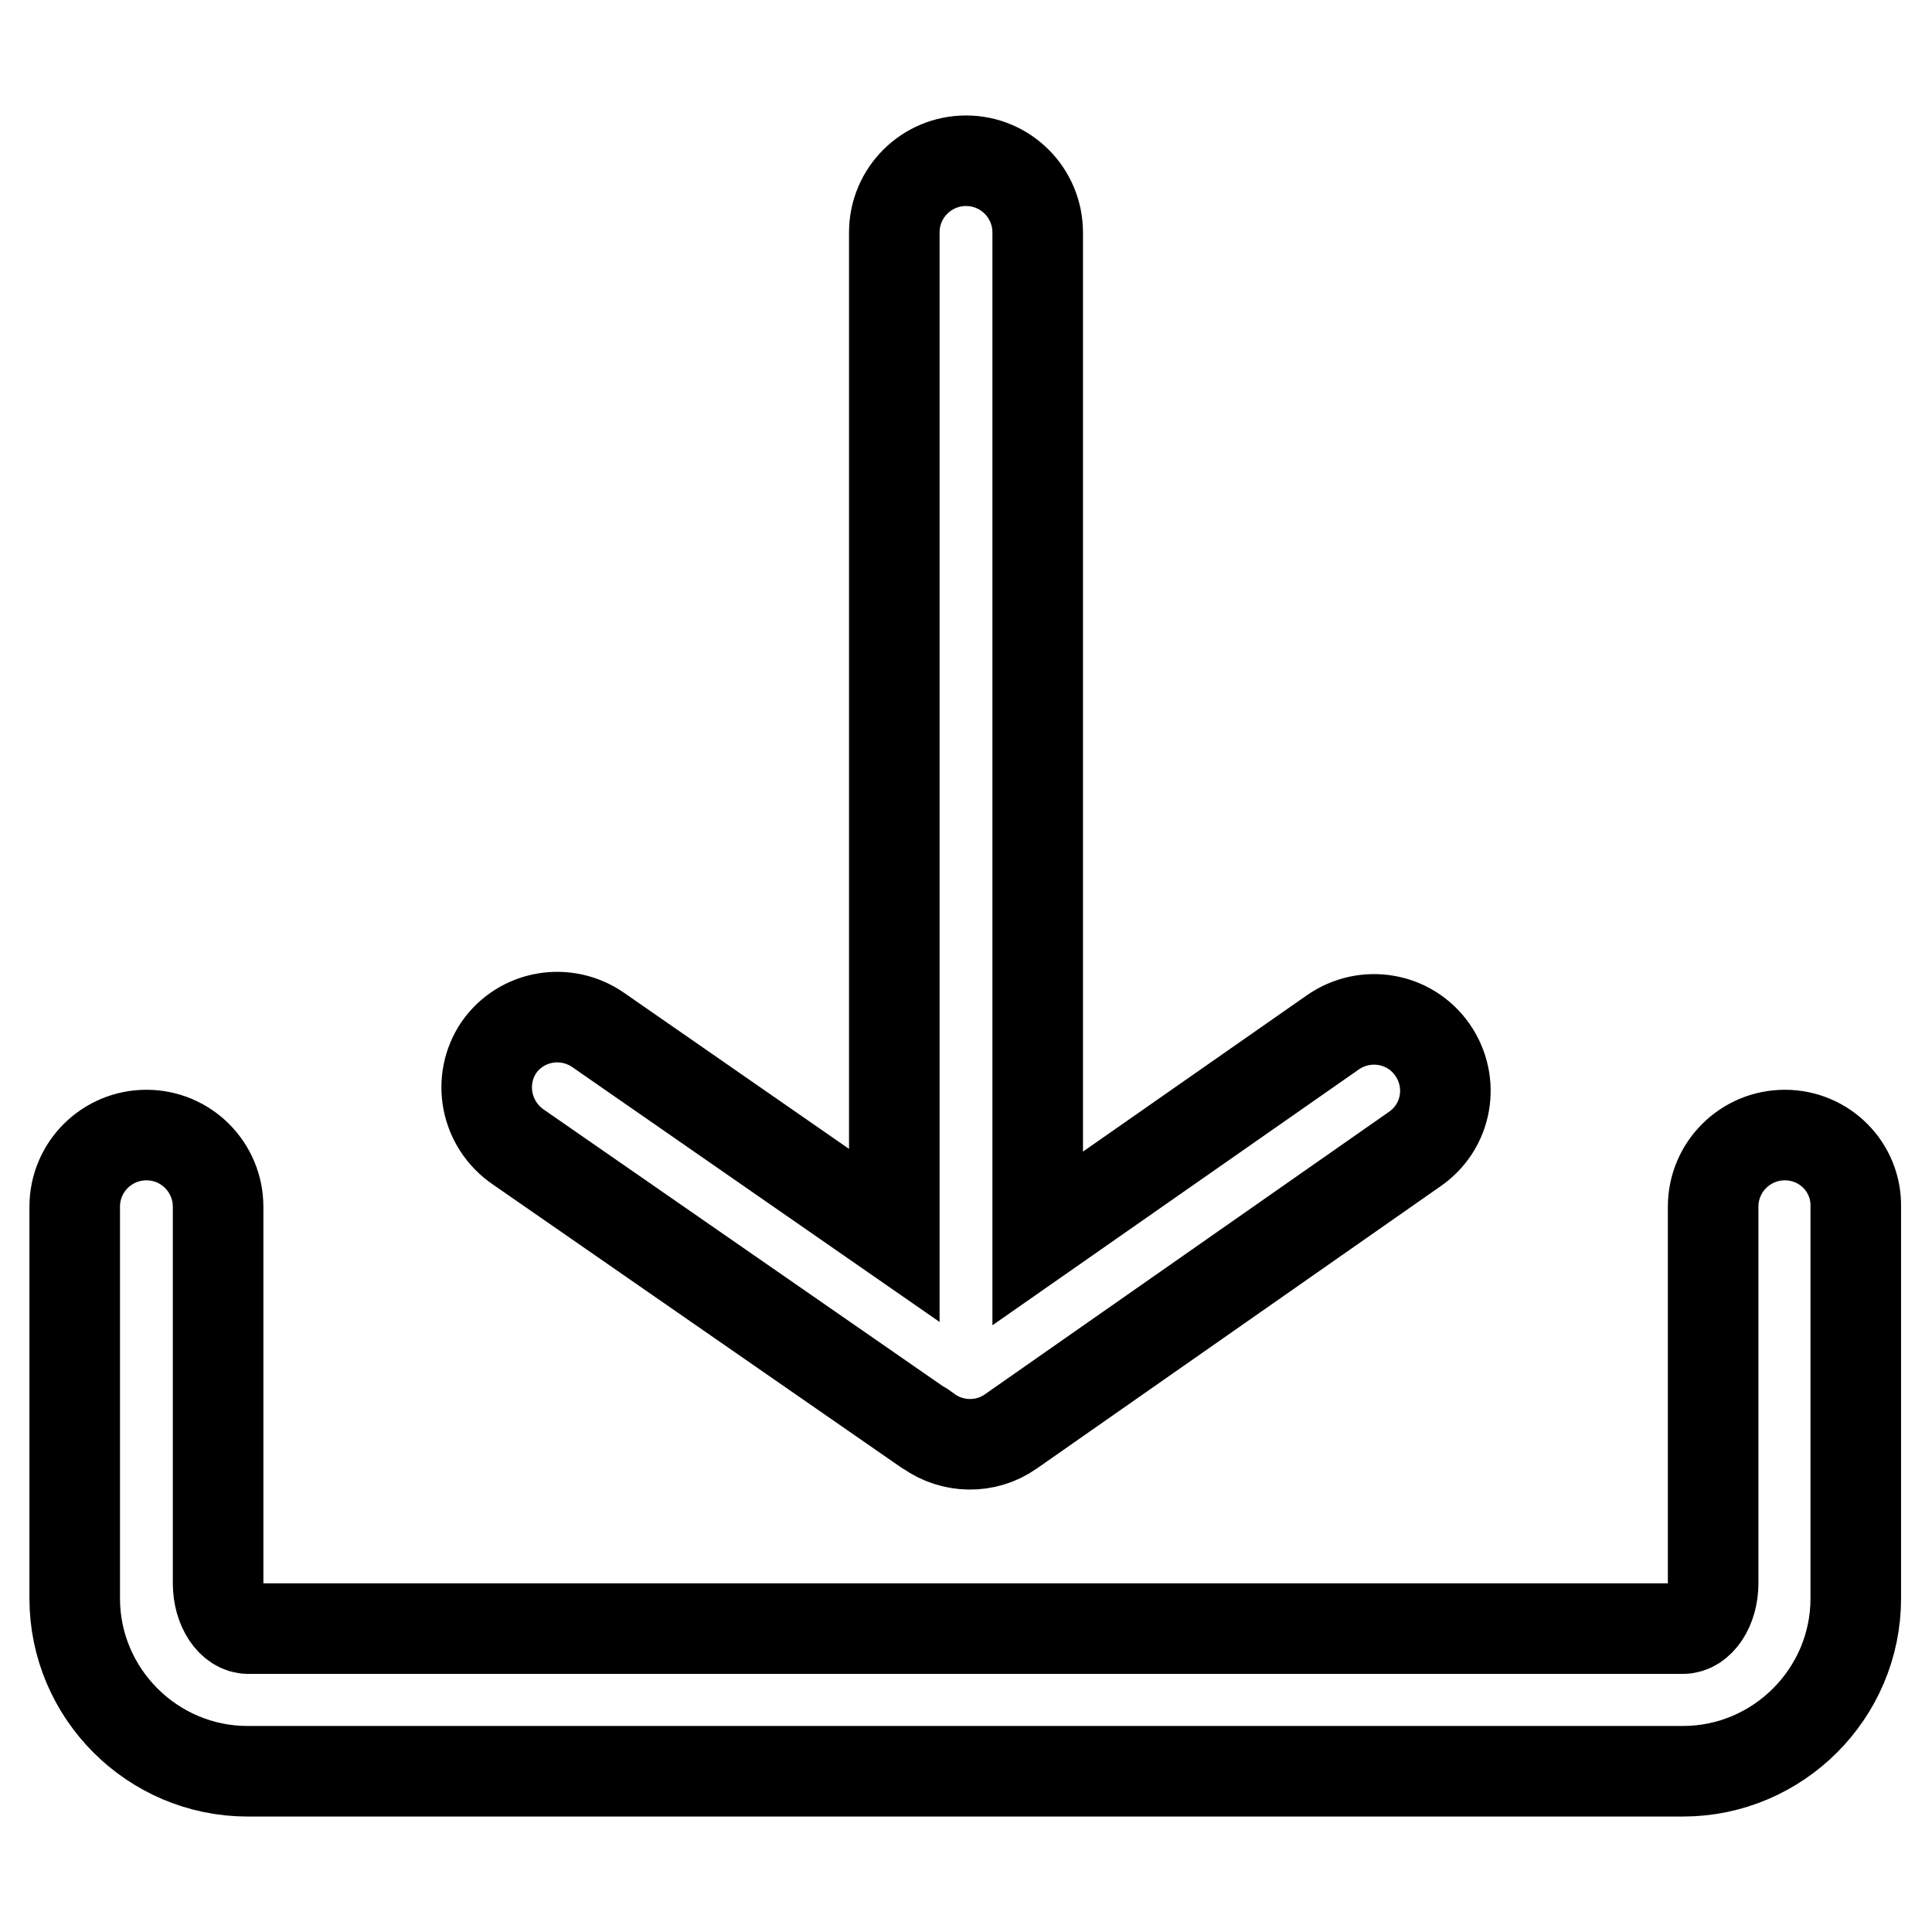
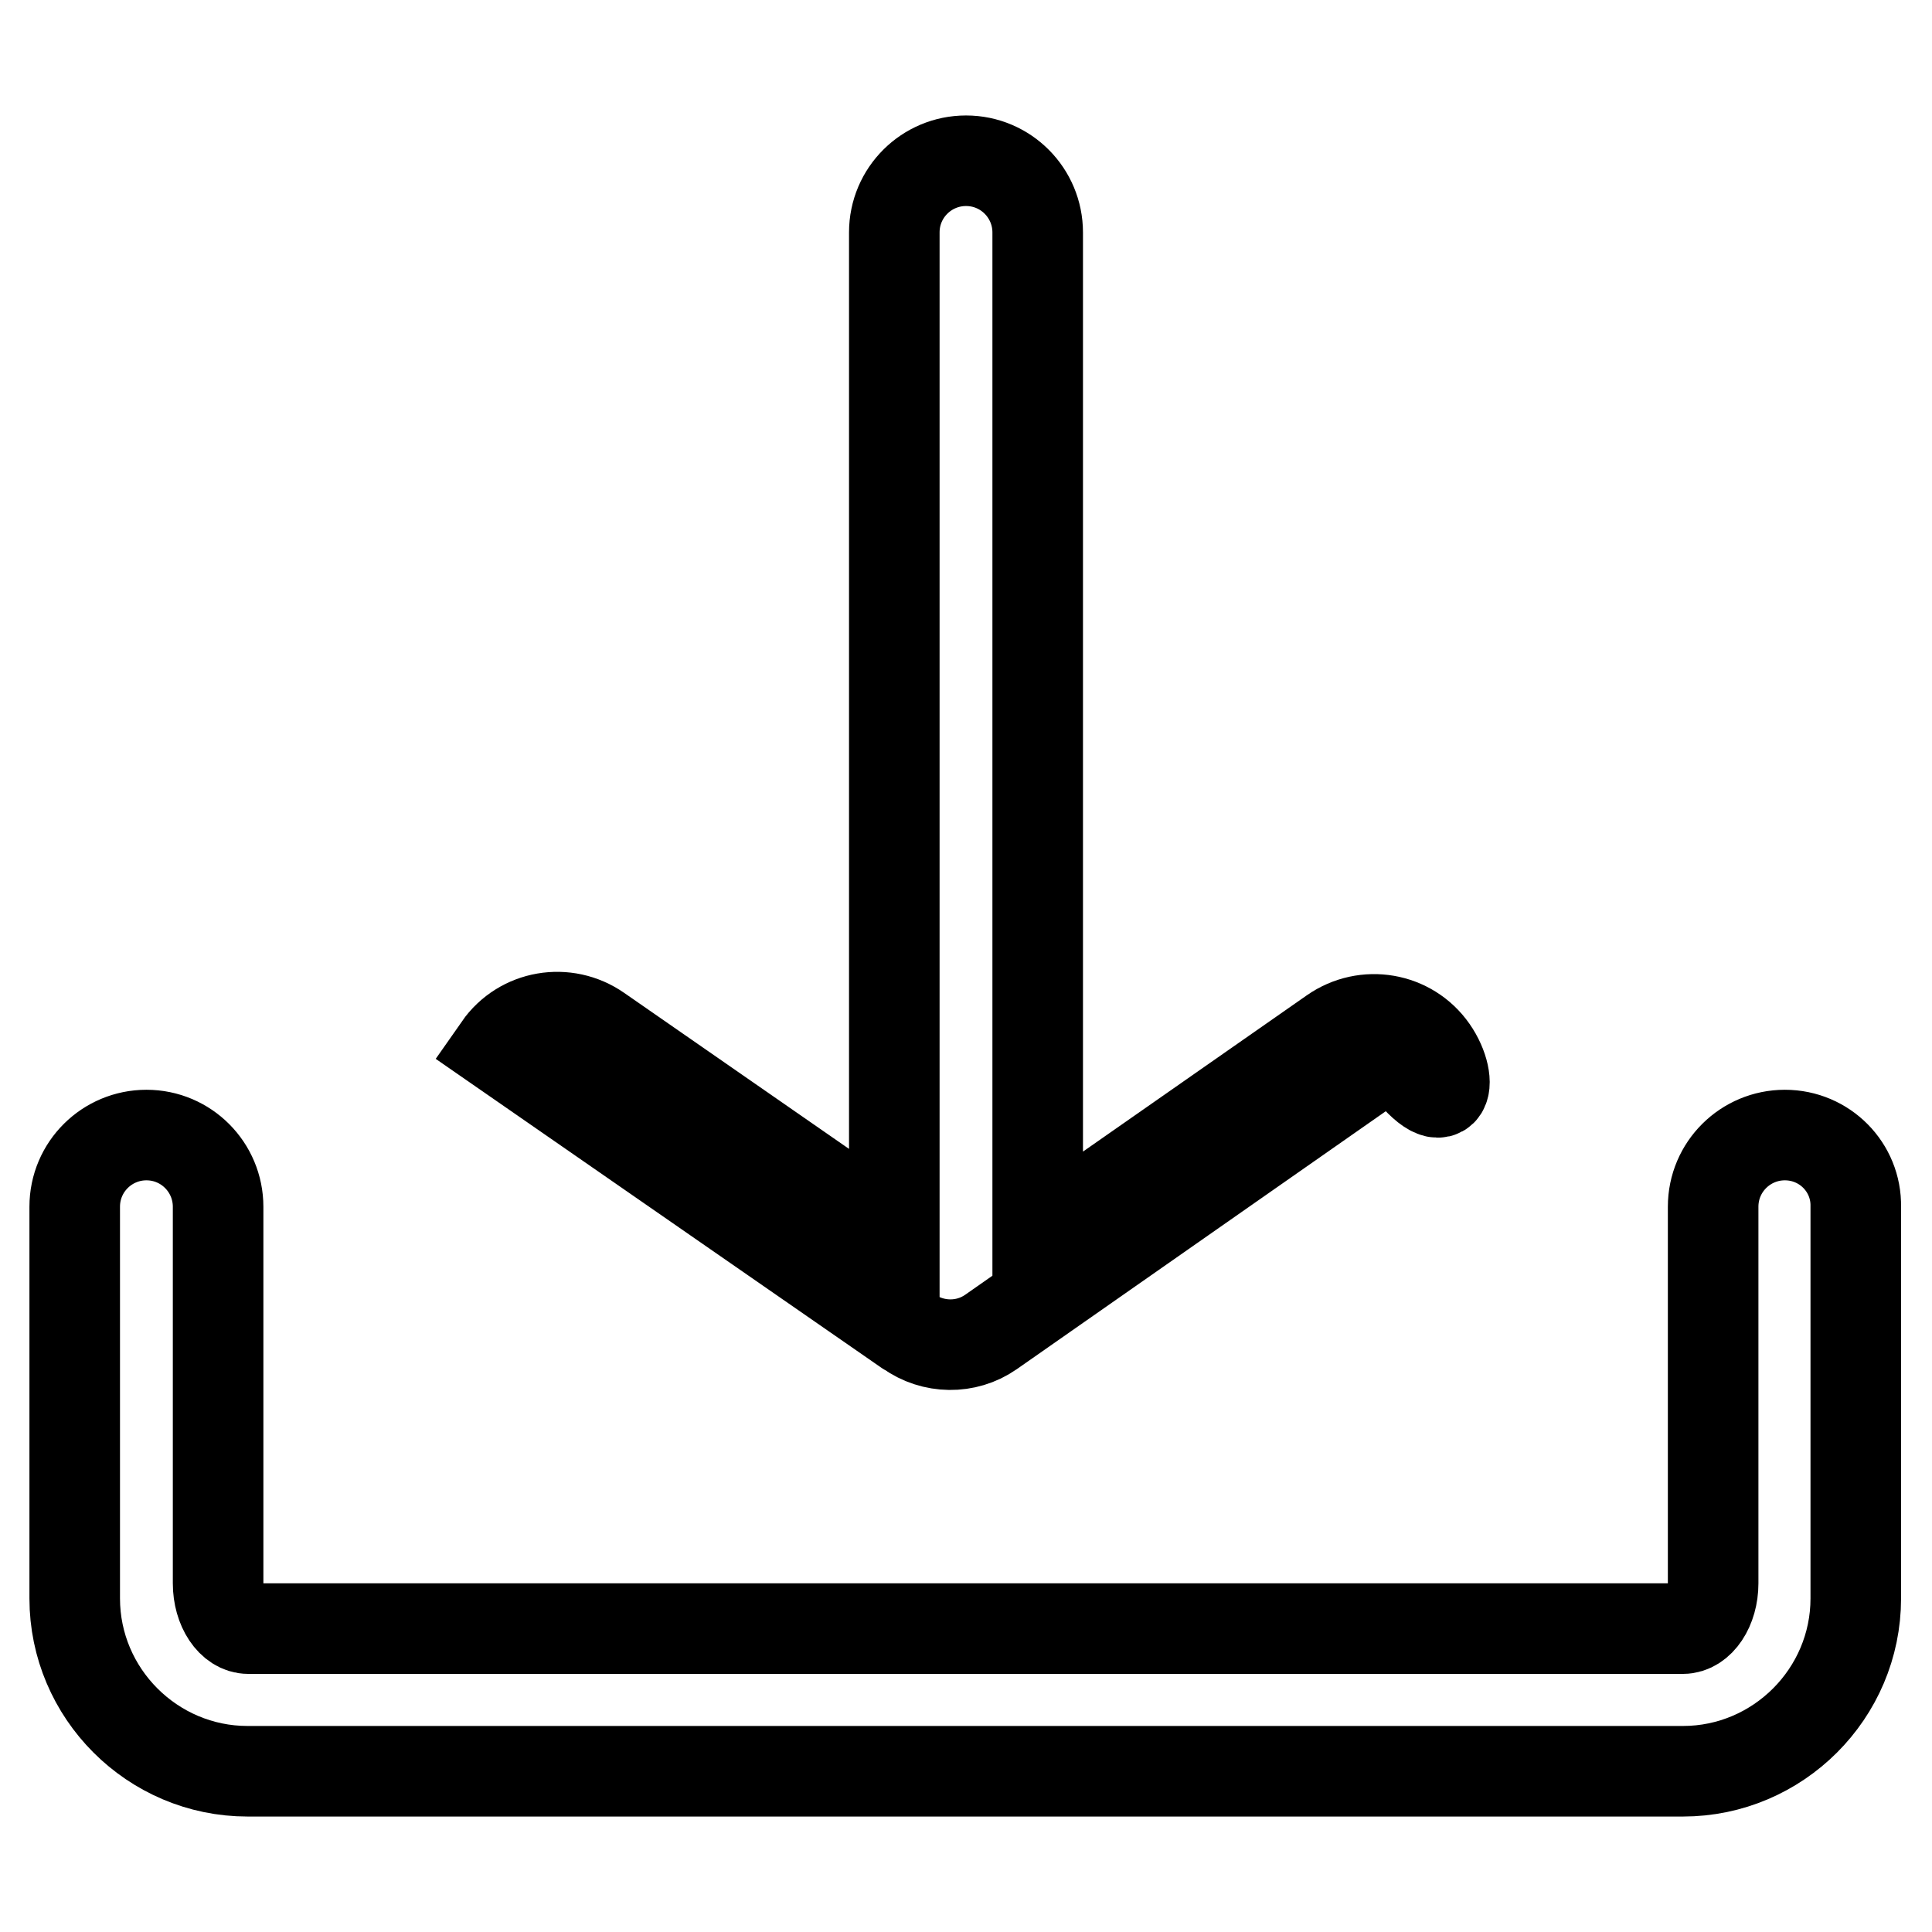
<svg xmlns="http://www.w3.org/2000/svg" version="1.1" x="0px" y="0px" viewBox="0 0 256 256" enable-background="new 0 0 256 256" xml:space="preserve">
  <g>
-     <path stroke-width="12" fill-opacity="0" stroke="#000000" d="M189.8,139.1c-3-4.3-8.9-5.3-13.2-2.3l-39.1,27.3V30.8c0-5.2-4.2-9.5-9.5-9.5c-5.2,0-9.5,4.2-9.5,9.5v132.9 l-39.2-27.2c-4.3-3-10.2-2-13.2,2.3c-2.9,4.3-1.8,10.2,2.6,13.2l54.1,37.5c0.1,0.1,0.1,0.1,0.2,0.1c3.2,2.3,7.6,2.4,10.9,0.1 l53.5-37.4C191.8,149.3,192.8,143.4,189.8,139.1z M236.5,150.4c-5.2,0-9.5,4.2-9.5,9.5v49.9c0,3.3-1.8,6-4,6H32.9c-2.2,0-4-2.7-4-6 v-49.9c0-5.2-4.2-9.5-9.5-9.5c-5.2,0-9.5,4.2-9.5,9.5v51.9c0,12.6,10.3,22.9,22.9,22.9h190.2c12.6,0,22.9-10.3,22.9-22.9v-51.9 C246,154.7,241.8,150.4,236.5,150.4z" />
+     <path stroke-width="12" fill-opacity="0" stroke="#000000" d="M189.8,139.1c-3-4.3-8.9-5.3-13.2-2.3l-39.1,27.3V30.8c0-5.2-4.2-9.5-9.5-9.5c-5.2,0-9.5,4.2-9.5,9.5v132.9 l-39.2-27.2c-4.3-3-10.2-2-13.2,2.3l54.1,37.5c0.1,0.1,0.1,0.1,0.2,0.1c3.2,2.3,7.6,2.4,10.9,0.1 l53.5-37.4C191.8,149.3,192.8,143.4,189.8,139.1z M236.5,150.4c-5.2,0-9.5,4.2-9.5,9.5v49.9c0,3.3-1.8,6-4,6H32.9c-2.2,0-4-2.7-4-6 v-49.9c0-5.2-4.2-9.5-9.5-9.5c-5.2,0-9.5,4.2-9.5,9.5v51.9c0,12.6,10.3,22.9,22.9,22.9h190.2c12.6,0,22.9-10.3,22.9-22.9v-51.9 C246,154.7,241.8,150.4,236.5,150.4z" />
  </g>
</svg>